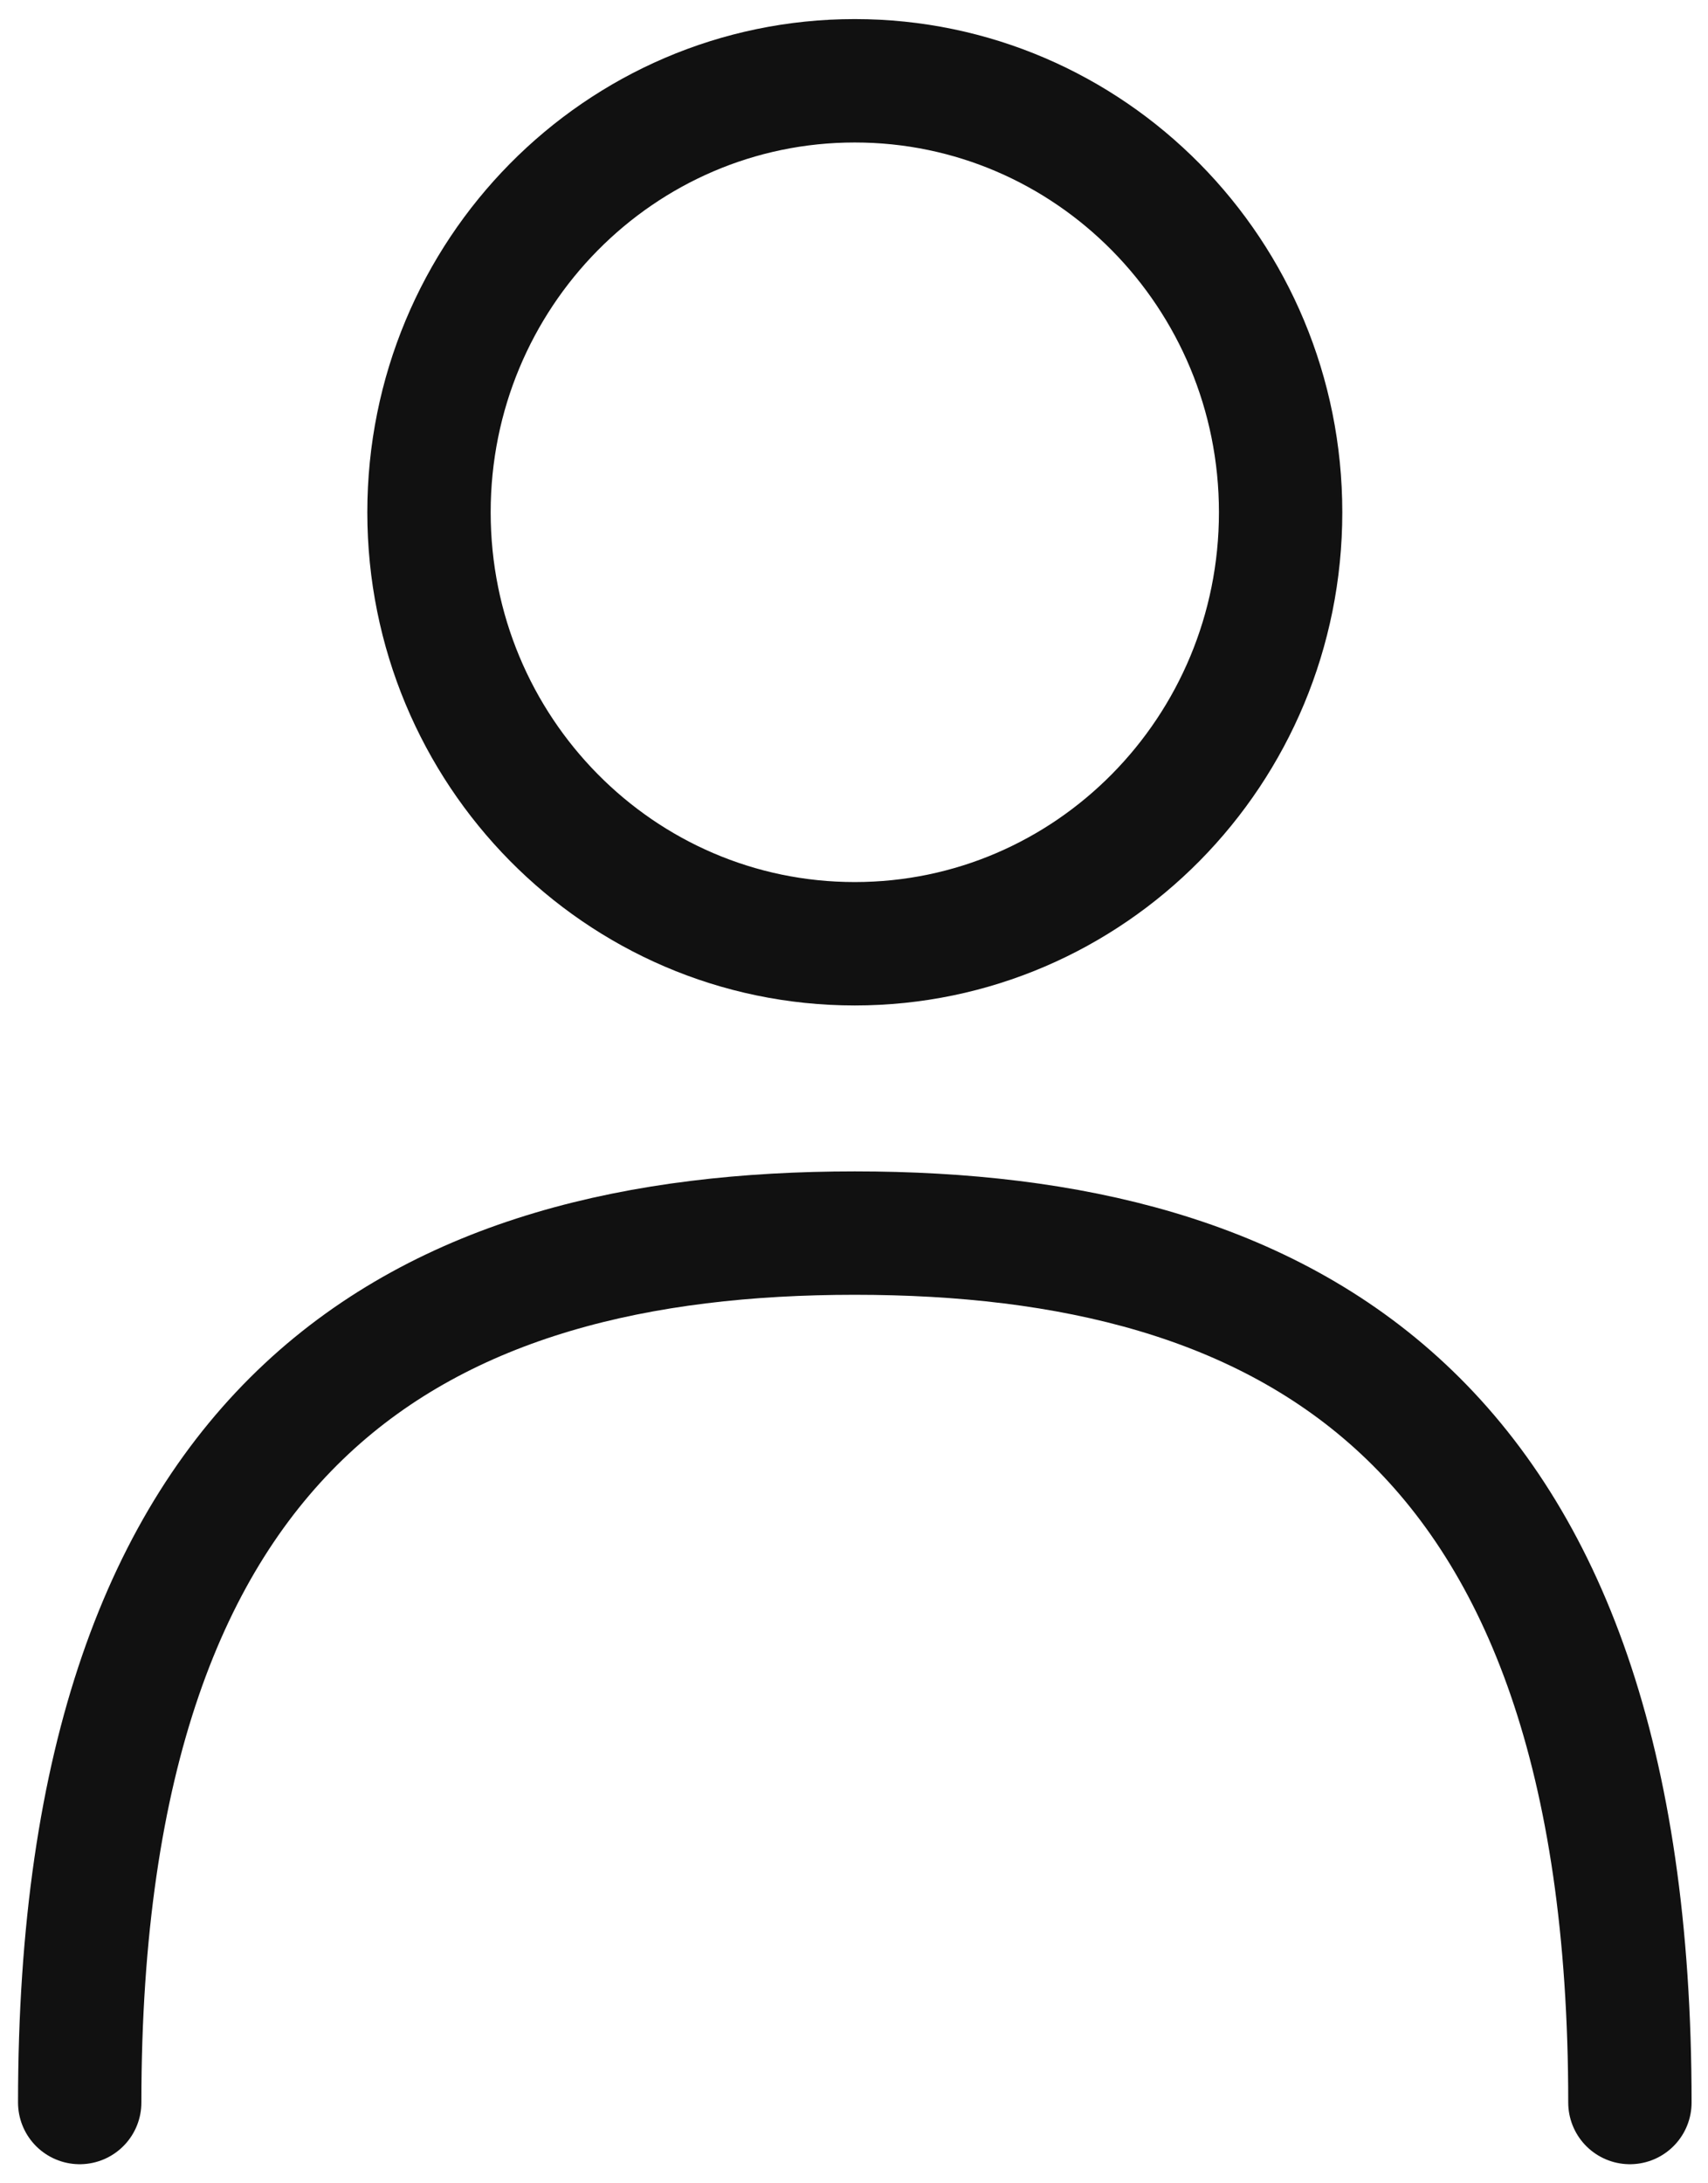
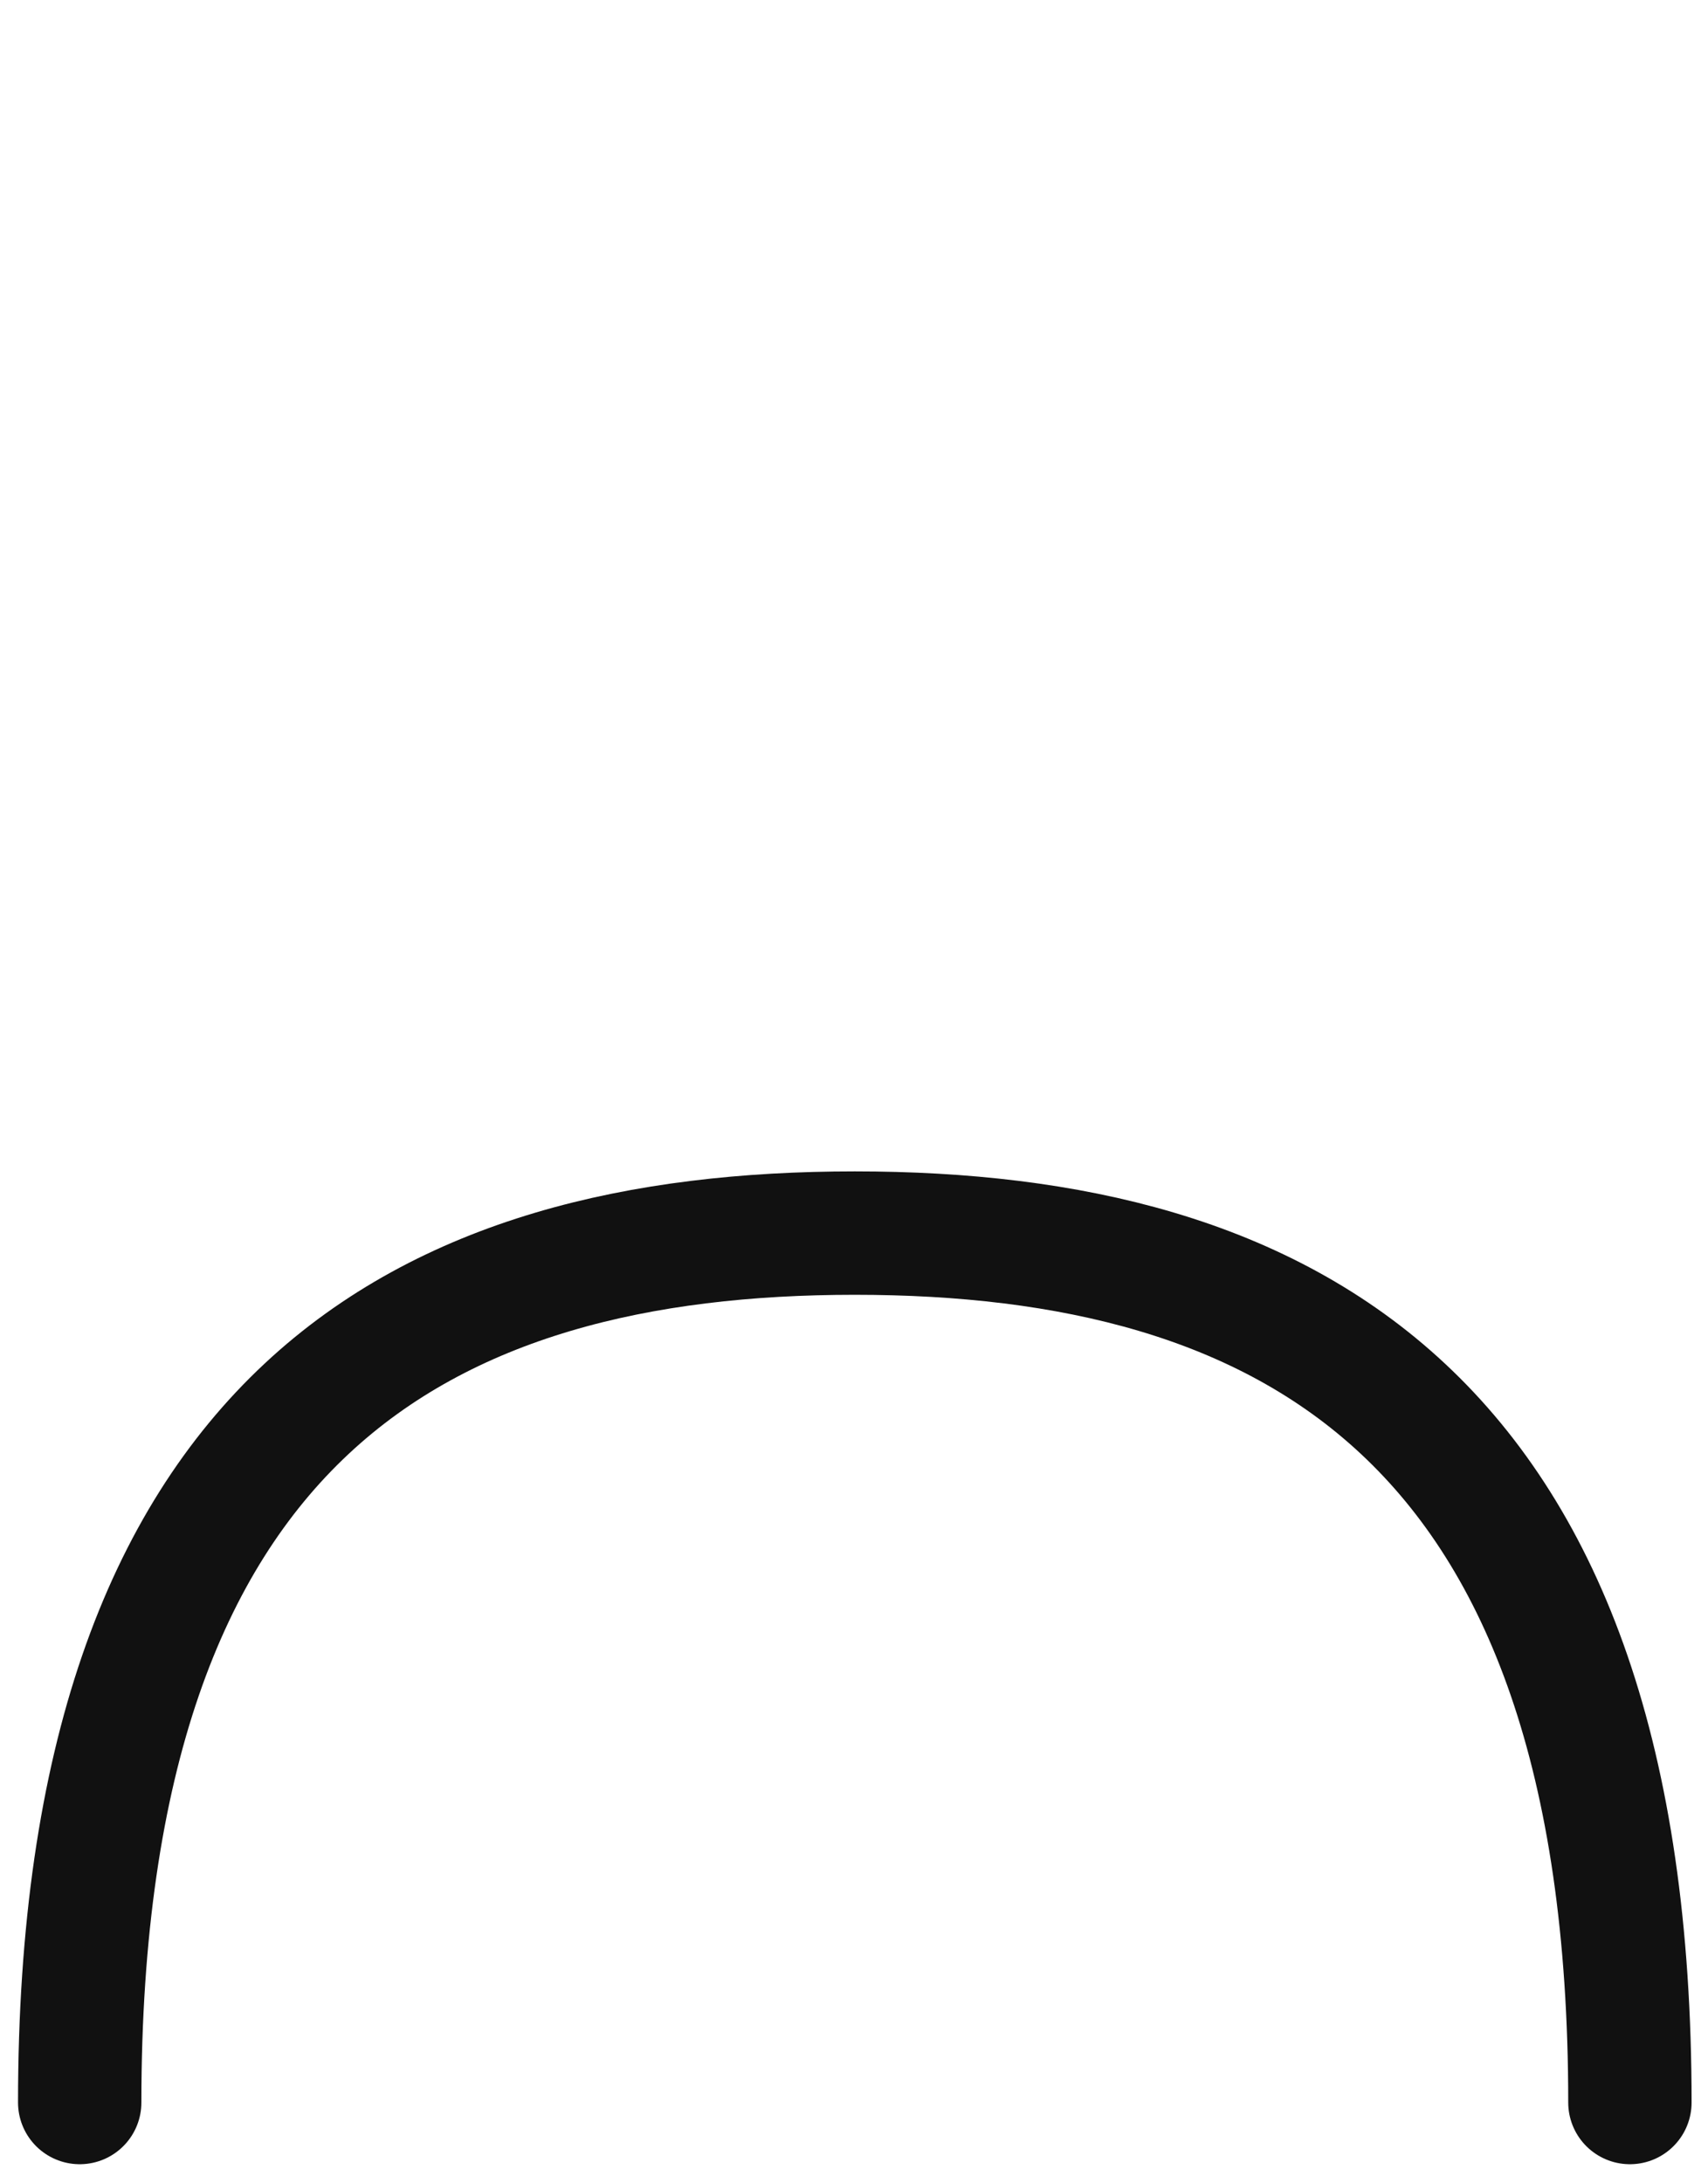
<svg xmlns="http://www.w3.org/2000/svg" width="18" height="23" viewBox="0 0 18 23" fill="none">
  <g clip-path="url(#clip0_2202_106)">
-     <path d="M9.008 9.942C11.487 9.942 13.496 7.907 13.496 5.397C13.496 2.886 11.487 0.851 9.008 0.851C6.53 0.851 4.521 2.886 4.521 5.397C4.521 7.907 6.53 9.942 9.008 9.942Z" stroke="#111111" stroke-width="1.3" stroke-linecap="round" stroke-linejoin="round" />
    <path d="M0.84 22.149C0.84 14.879 4.487 12.99 9.008 12.99C13.529 12.99 17.177 14.879 17.177 22.149" stroke="#111111" stroke-width="1.3" stroke-linecap="round" stroke-linejoin="round" />
  </g>
  <defs>
    <clipPath id="clip0_2202_106">
      <rect width="18" height="23" fill="white" />
    </clipPath>
  </defs>
</svg>